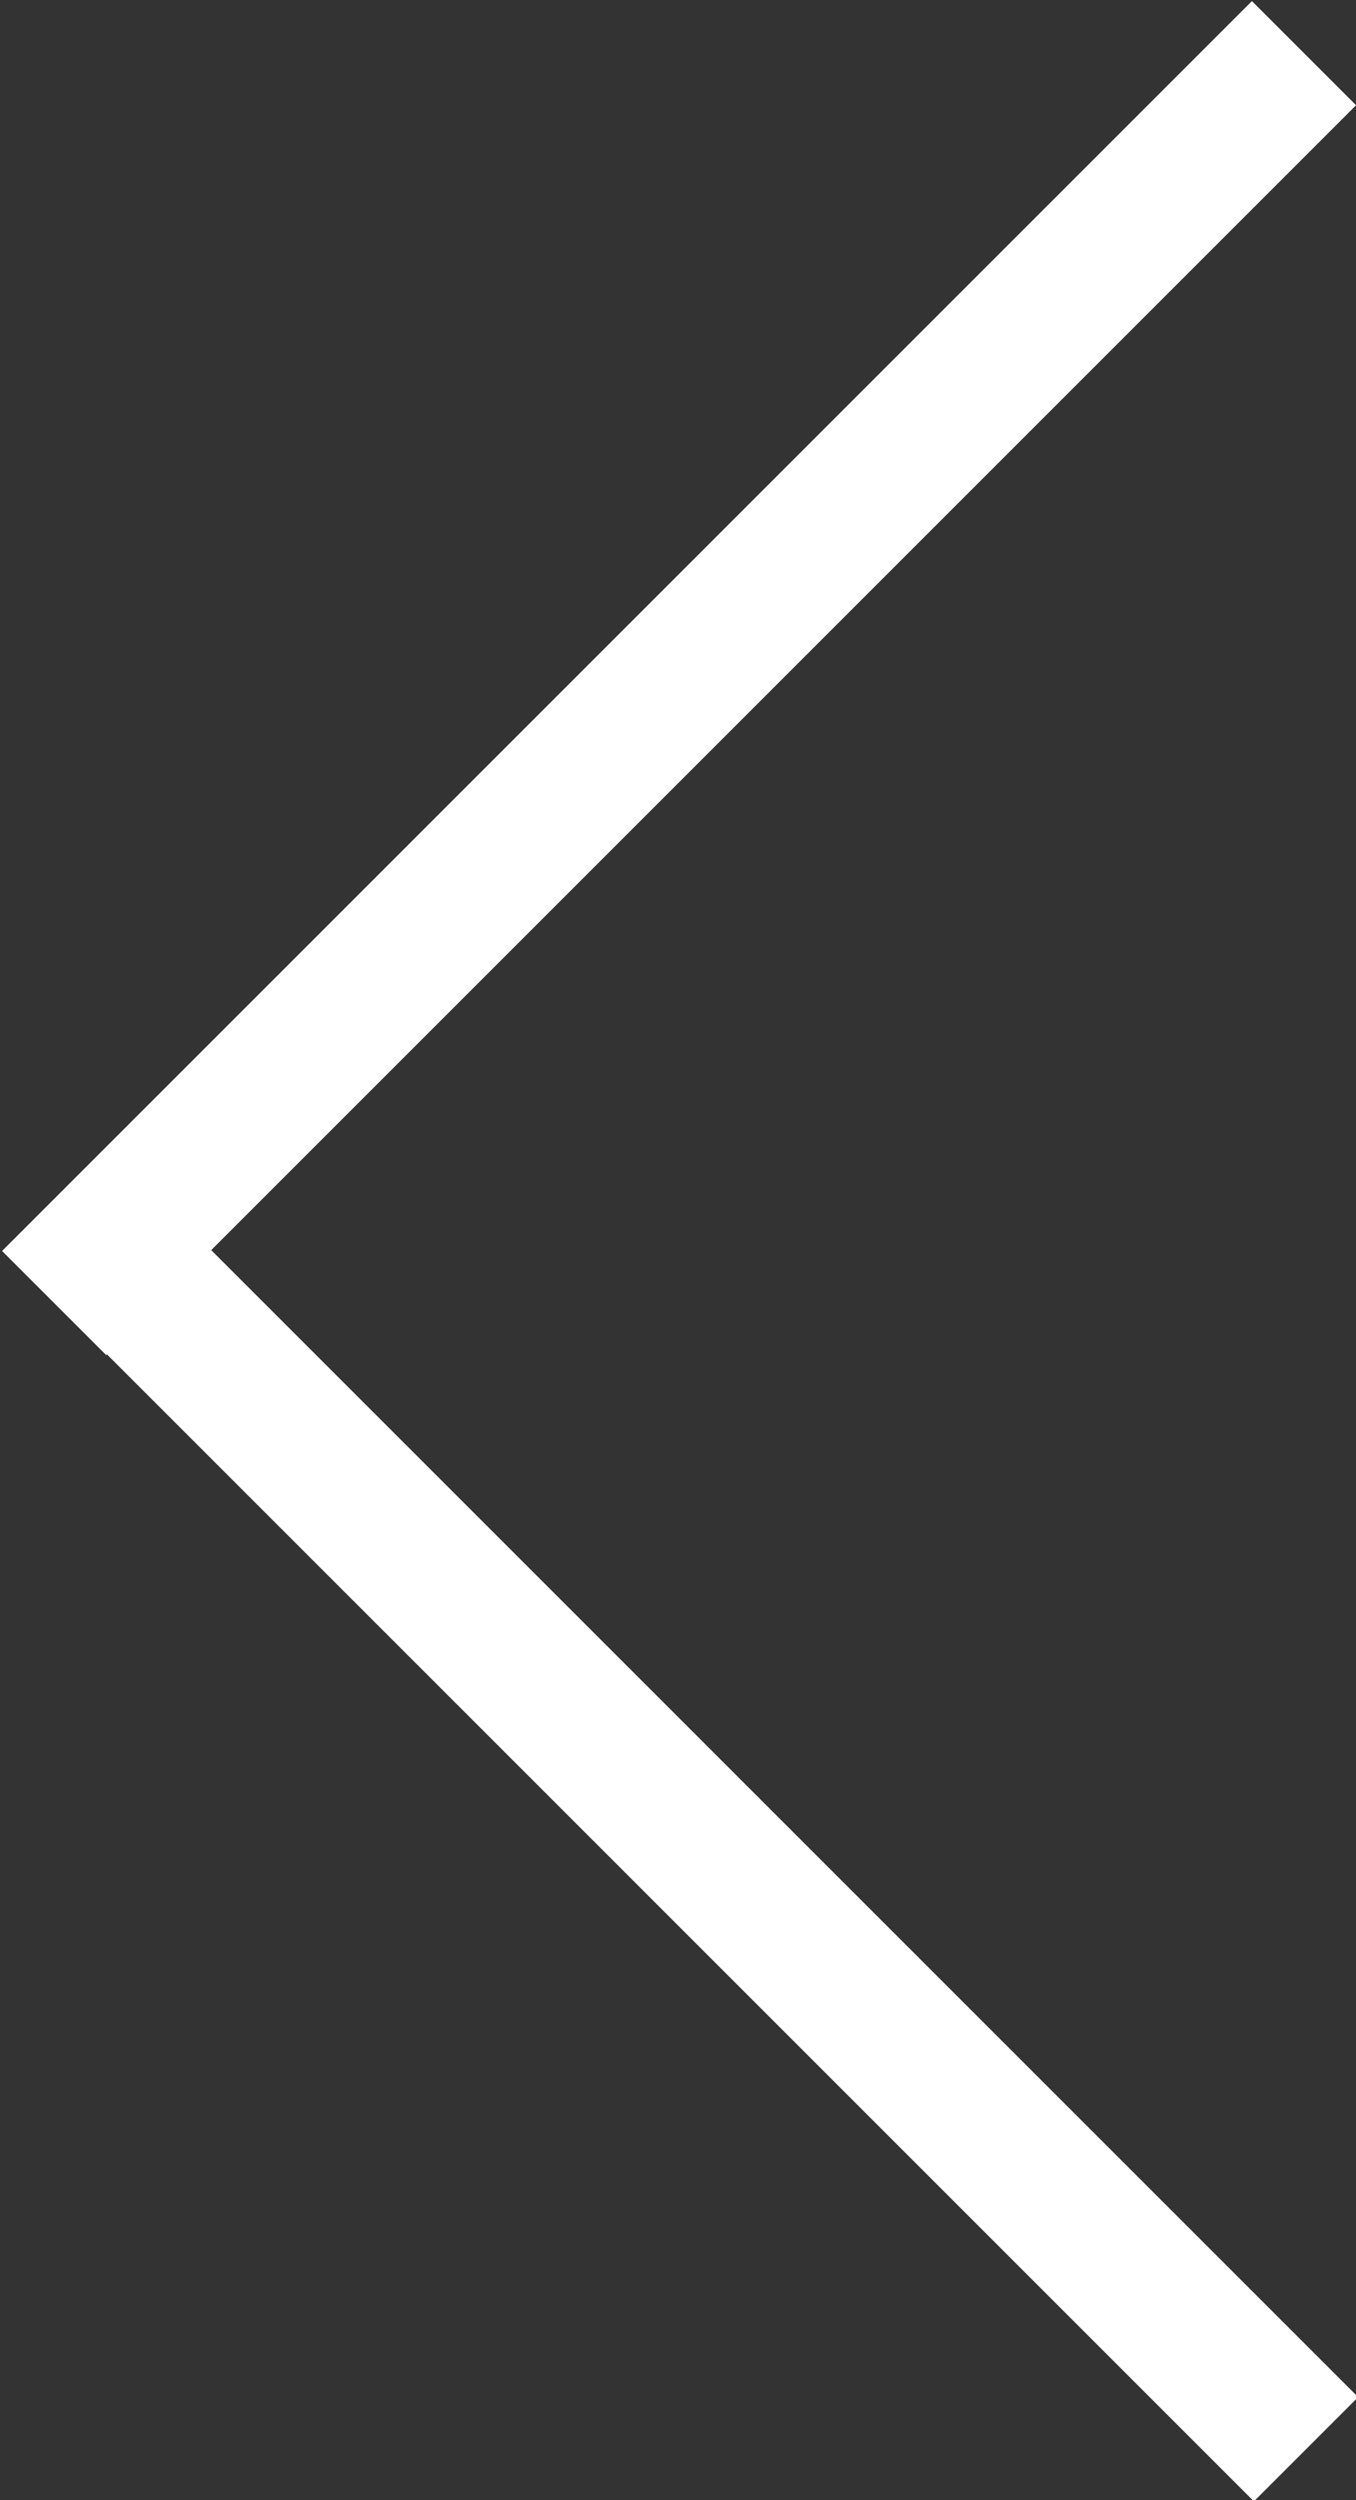
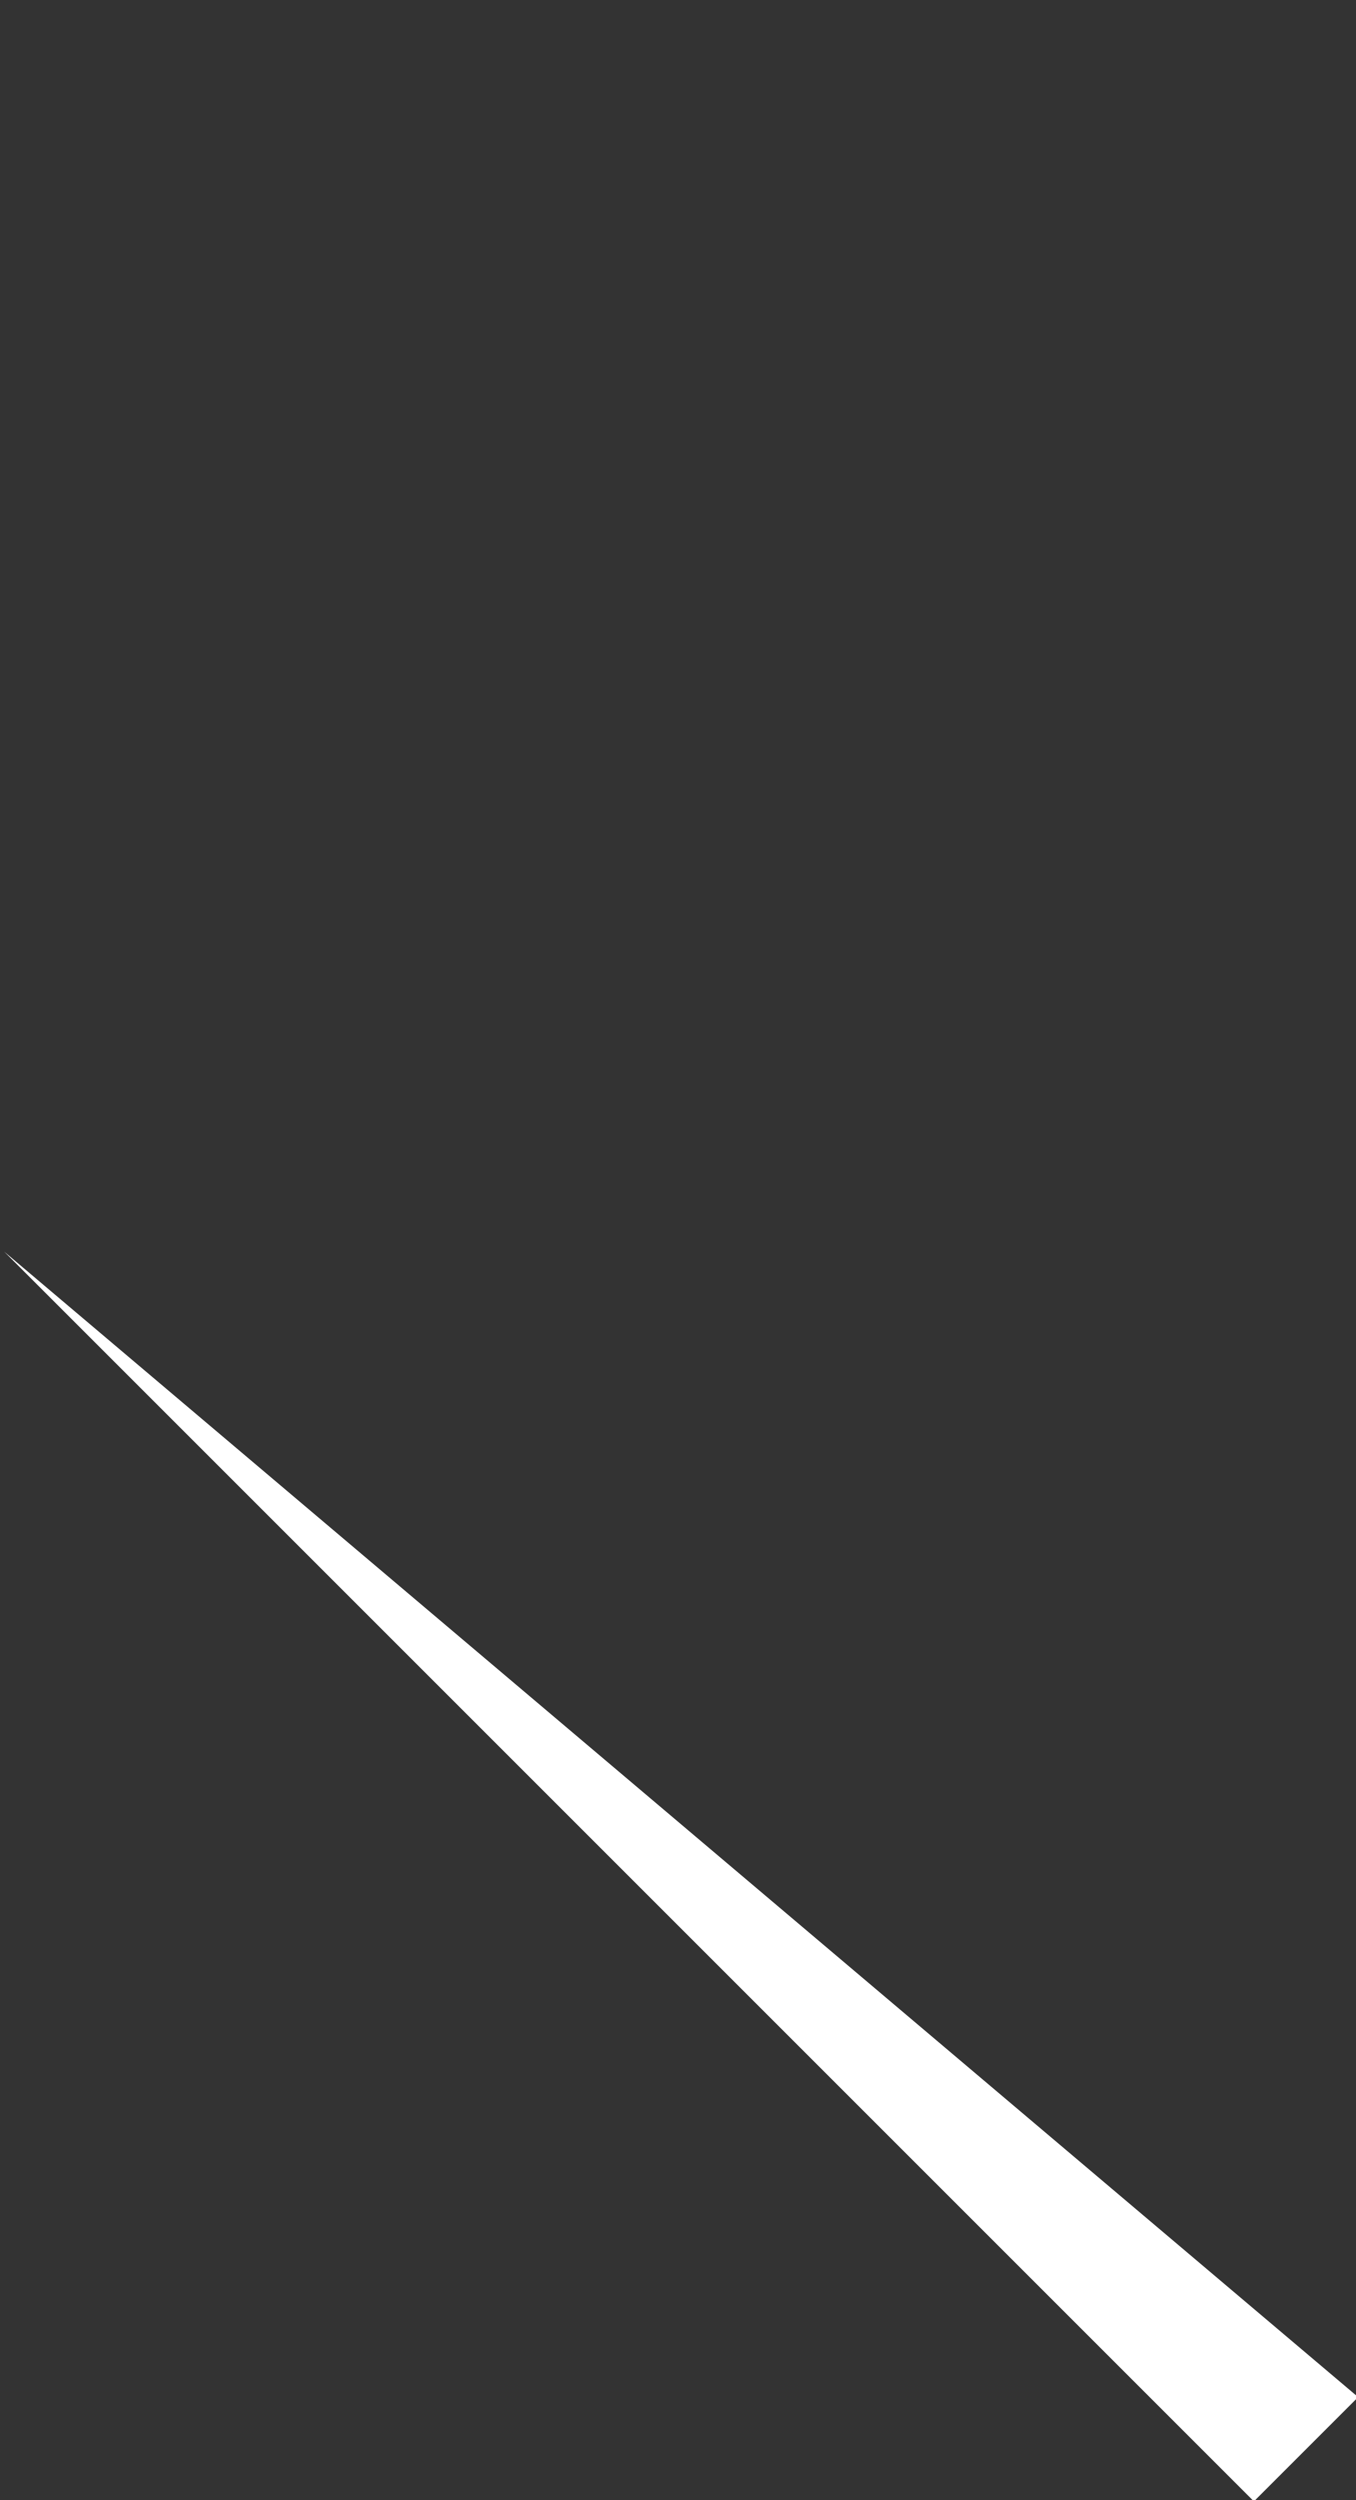
<svg xmlns="http://www.w3.org/2000/svg" width="9.206" height="16.974" viewBox="0 0 9.206 16.974">
  <rect x="0" y="0" width="9.206" height="16.974" fill="#333333" stroke="none" />
  <defs>
    <style>
            .prefix__cls-1{fill:#fff}
        </style>
  </defs>
  <g id="prefix__그룹_237" transform="rotate(135 1336.576 1503.67)">
-     <path id="prefix__사각형_186" d="M0 0H1V12H0z" class="prefix__cls-1" transform="rotate(-90 2359.215 1146.797)" />
-     <path id="prefix__사각형_187" d="M0 0H1.001V11.999H0z" class="prefix__cls-1" transform="translate(1223.41 3494)" />
+     <path id="prefix__사각형_187" d="M0 0H1.001V11.999z" class="prefix__cls-1" transform="translate(1223.41 3494)" />
  </g>
</svg>